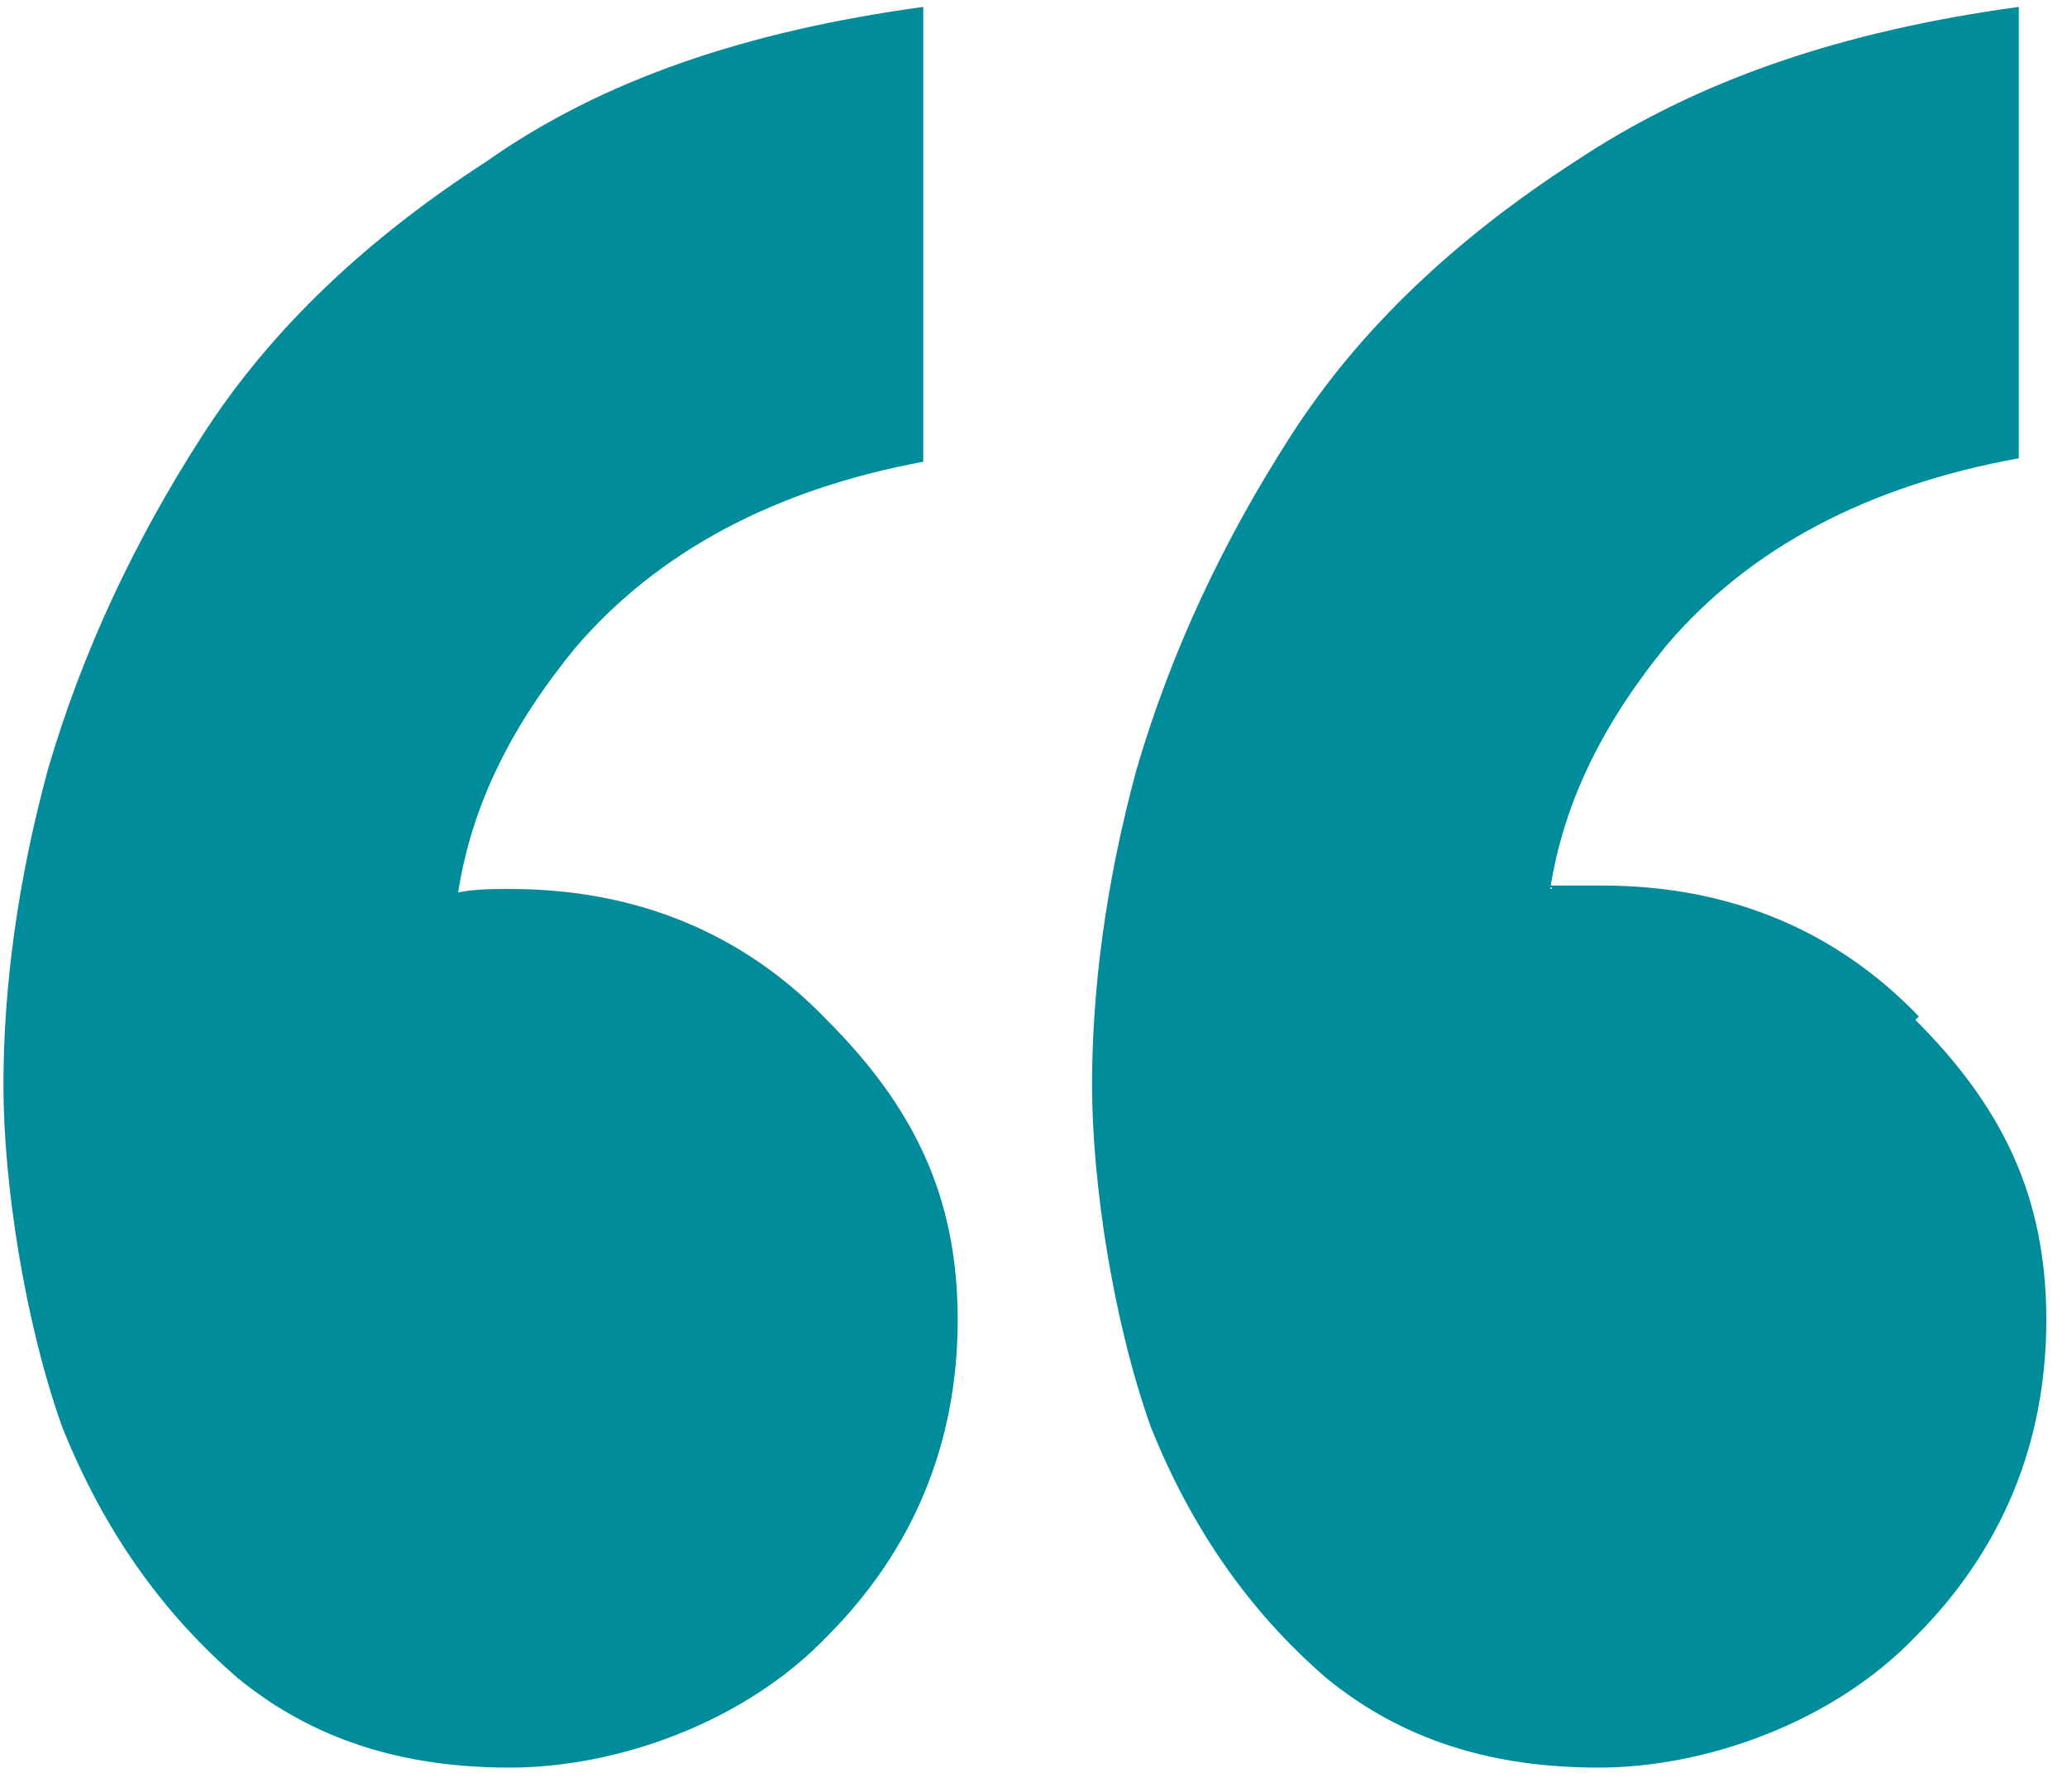
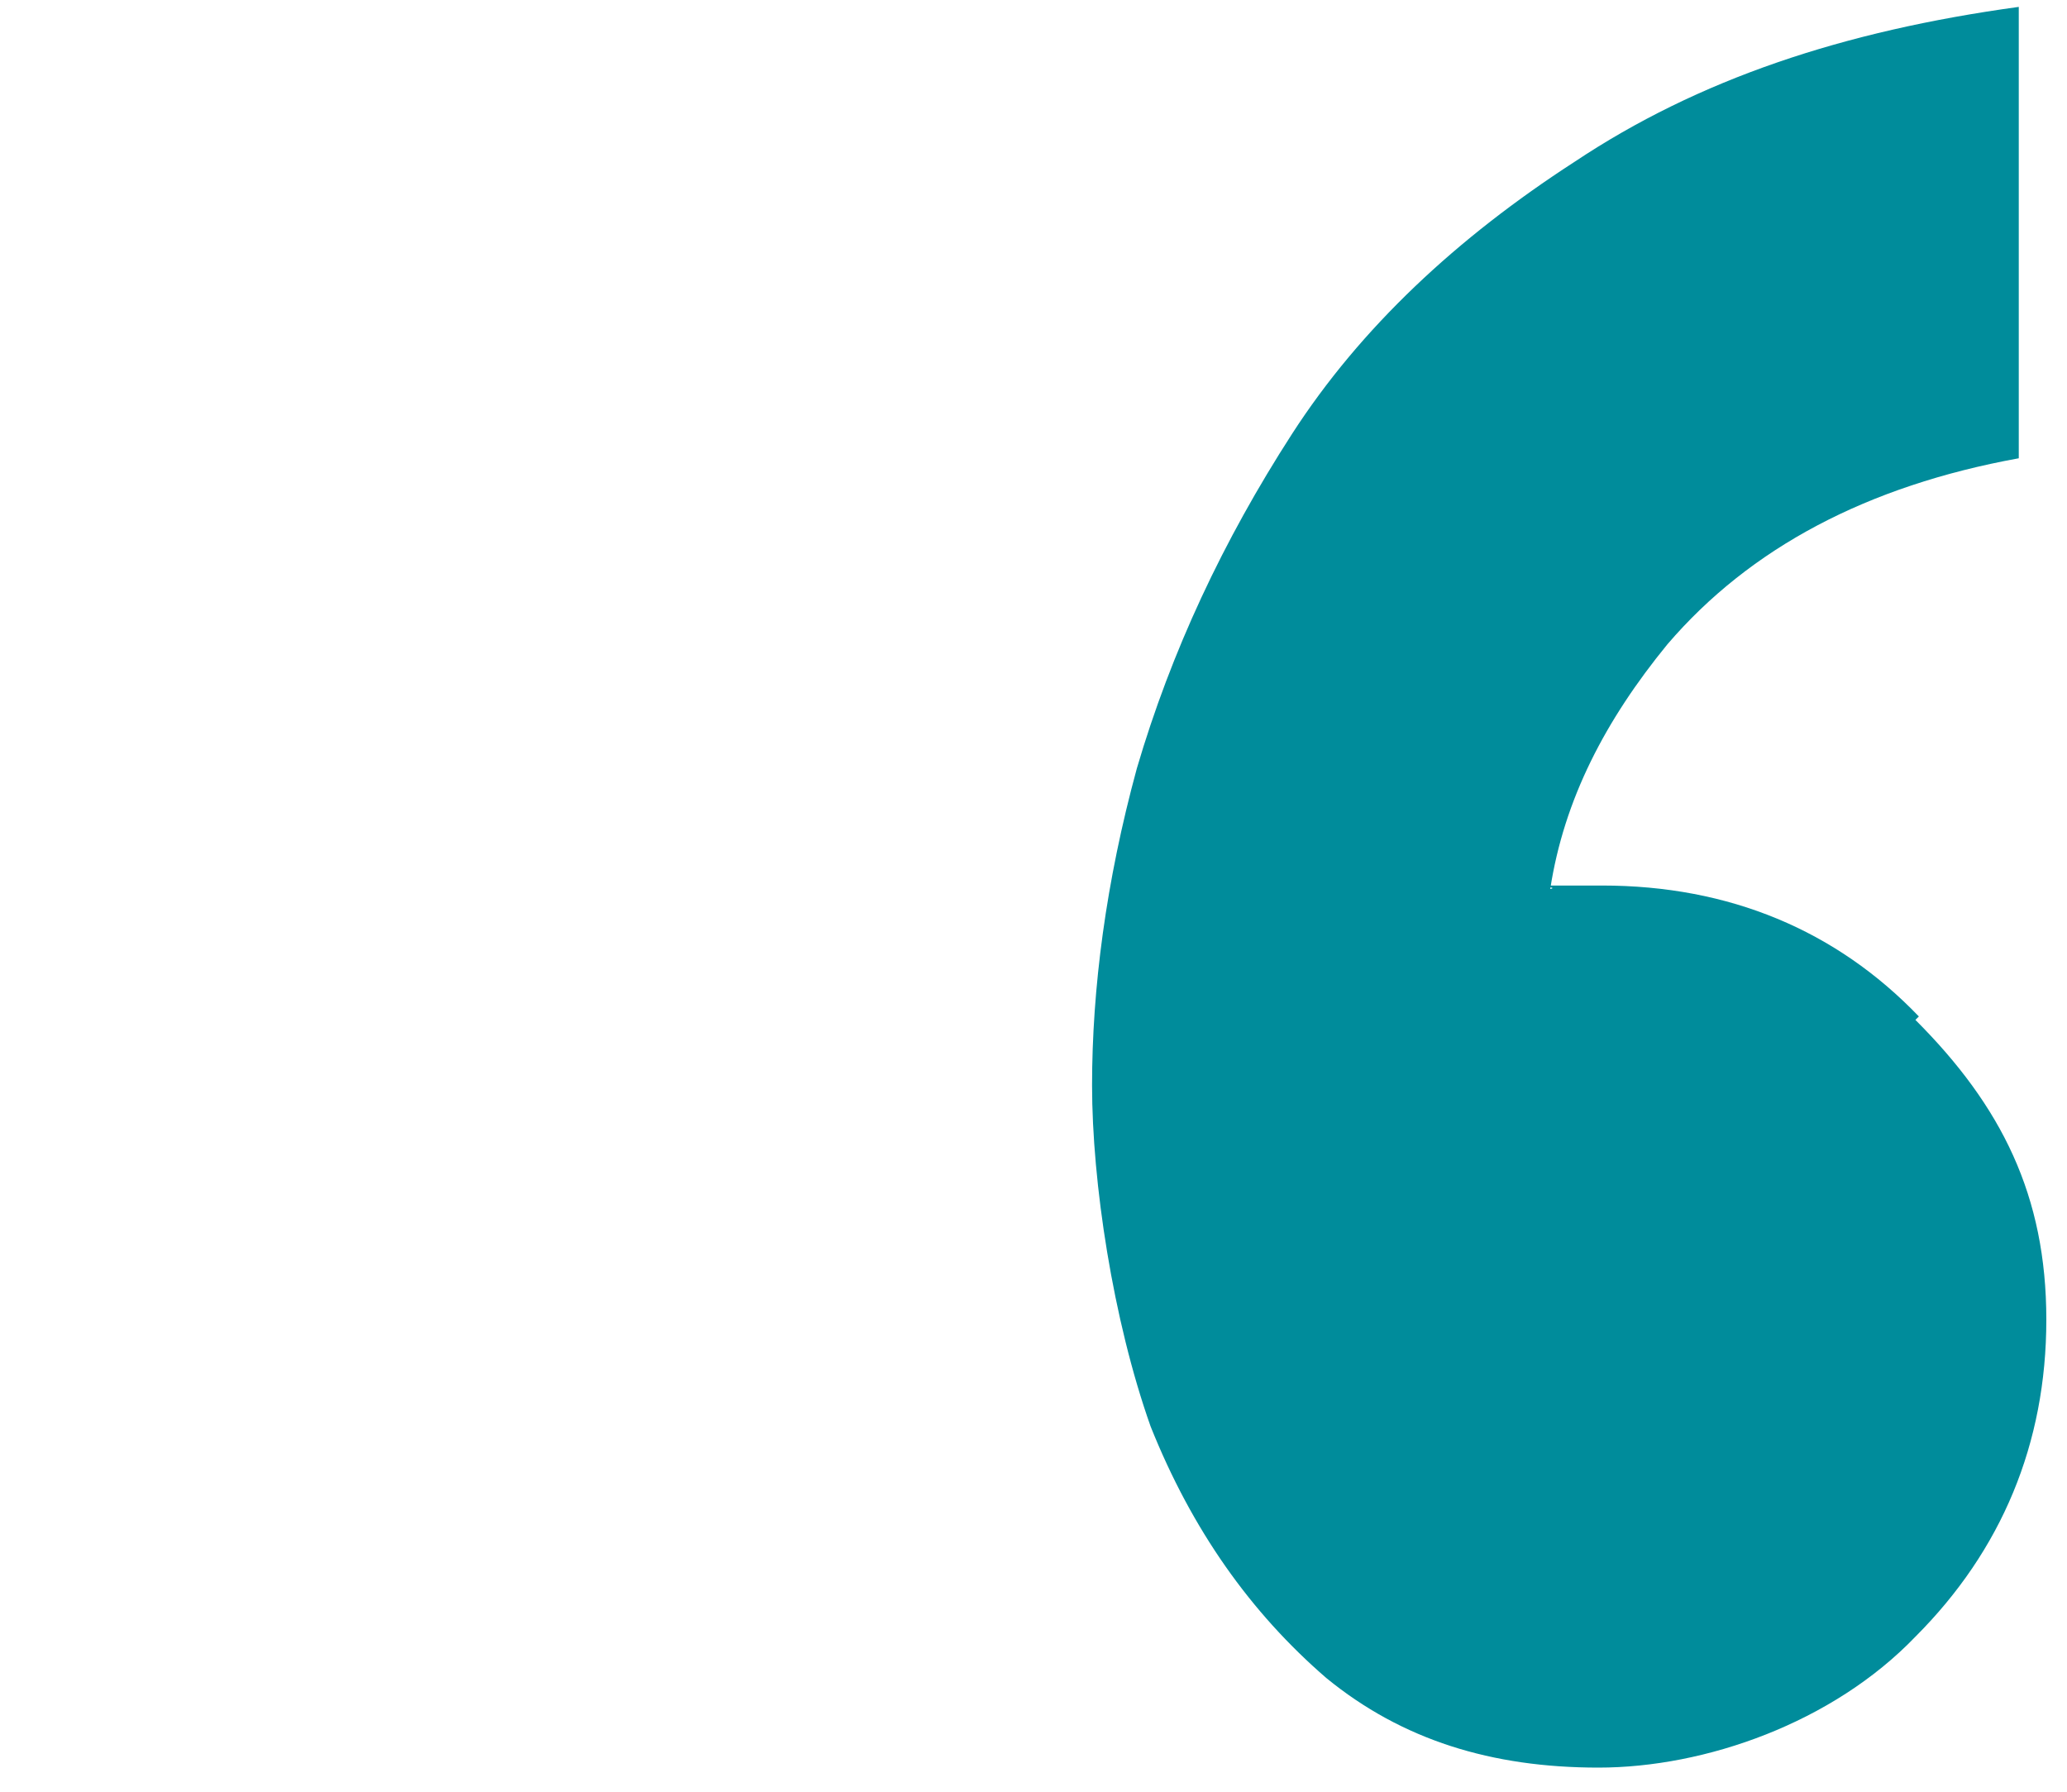
<svg xmlns="http://www.w3.org/2000/svg" id="Ebene_1" version="1.1" viewBox="0 0 60 52">
  <defs>
    <style>
      .st0 {
        fill: #008c9b;
      }
    </style>
  </defs>
-   <path class="st0" d="M14.8,25.8c-.5,0-1,0-1.5.1.4-2.6,1.6-4.9,3.4-7.1,2.4-2.8,5.8-4.6,10.1-5.4V.2c-5.1.7-9.3,2.1-12.7,4.5-3.4,2.2-6.2,4.8-8.2,7.9-2,3.1-3.5,6.3-4.5,9.7C.5,25.6.1,28.7.1,31.5s.6,6.8,1.7,9.9c1.2,3,2.9,5.4,5.1,7.3,2.2,1.8,4.8,2.6,7.9,2.6s6.8-1.3,9.2-3.8c2.5-2.5,3.8-5.6,3.8-9.2s-1.3-6.2-3.8-8.7c-2.4-2.5-5.5-3.8-9.2-3.8Z" />
  <path class="st0" d="M55.7,29.5c-2.4-2.5-5.5-3.8-9.2-3.8s-1,0-1.5.1c.4-2.6,1.6-4.9,3.4-7.1,2.4-2.8,5.8-4.6,10.2-5.4V.2c-5.1.7-9.3,2.1-12.9,4.5-3.4,2.2-6.2,4.8-8.2,7.9-2,3.1-3.5,6.3-4.5,9.7-.9,3.3-1.3,6.4-1.3,9.2s.6,6.8,1.7,9.9c1.2,3,2.9,5.4,5.1,7.3,2.2,1.8,4.8,2.6,7.9,2.6s6.8-1.3,9.2-3.8c2.5-2.5,3.8-5.6,3.8-9.2s-1.3-6.2-3.8-8.7Z" />
</svg>